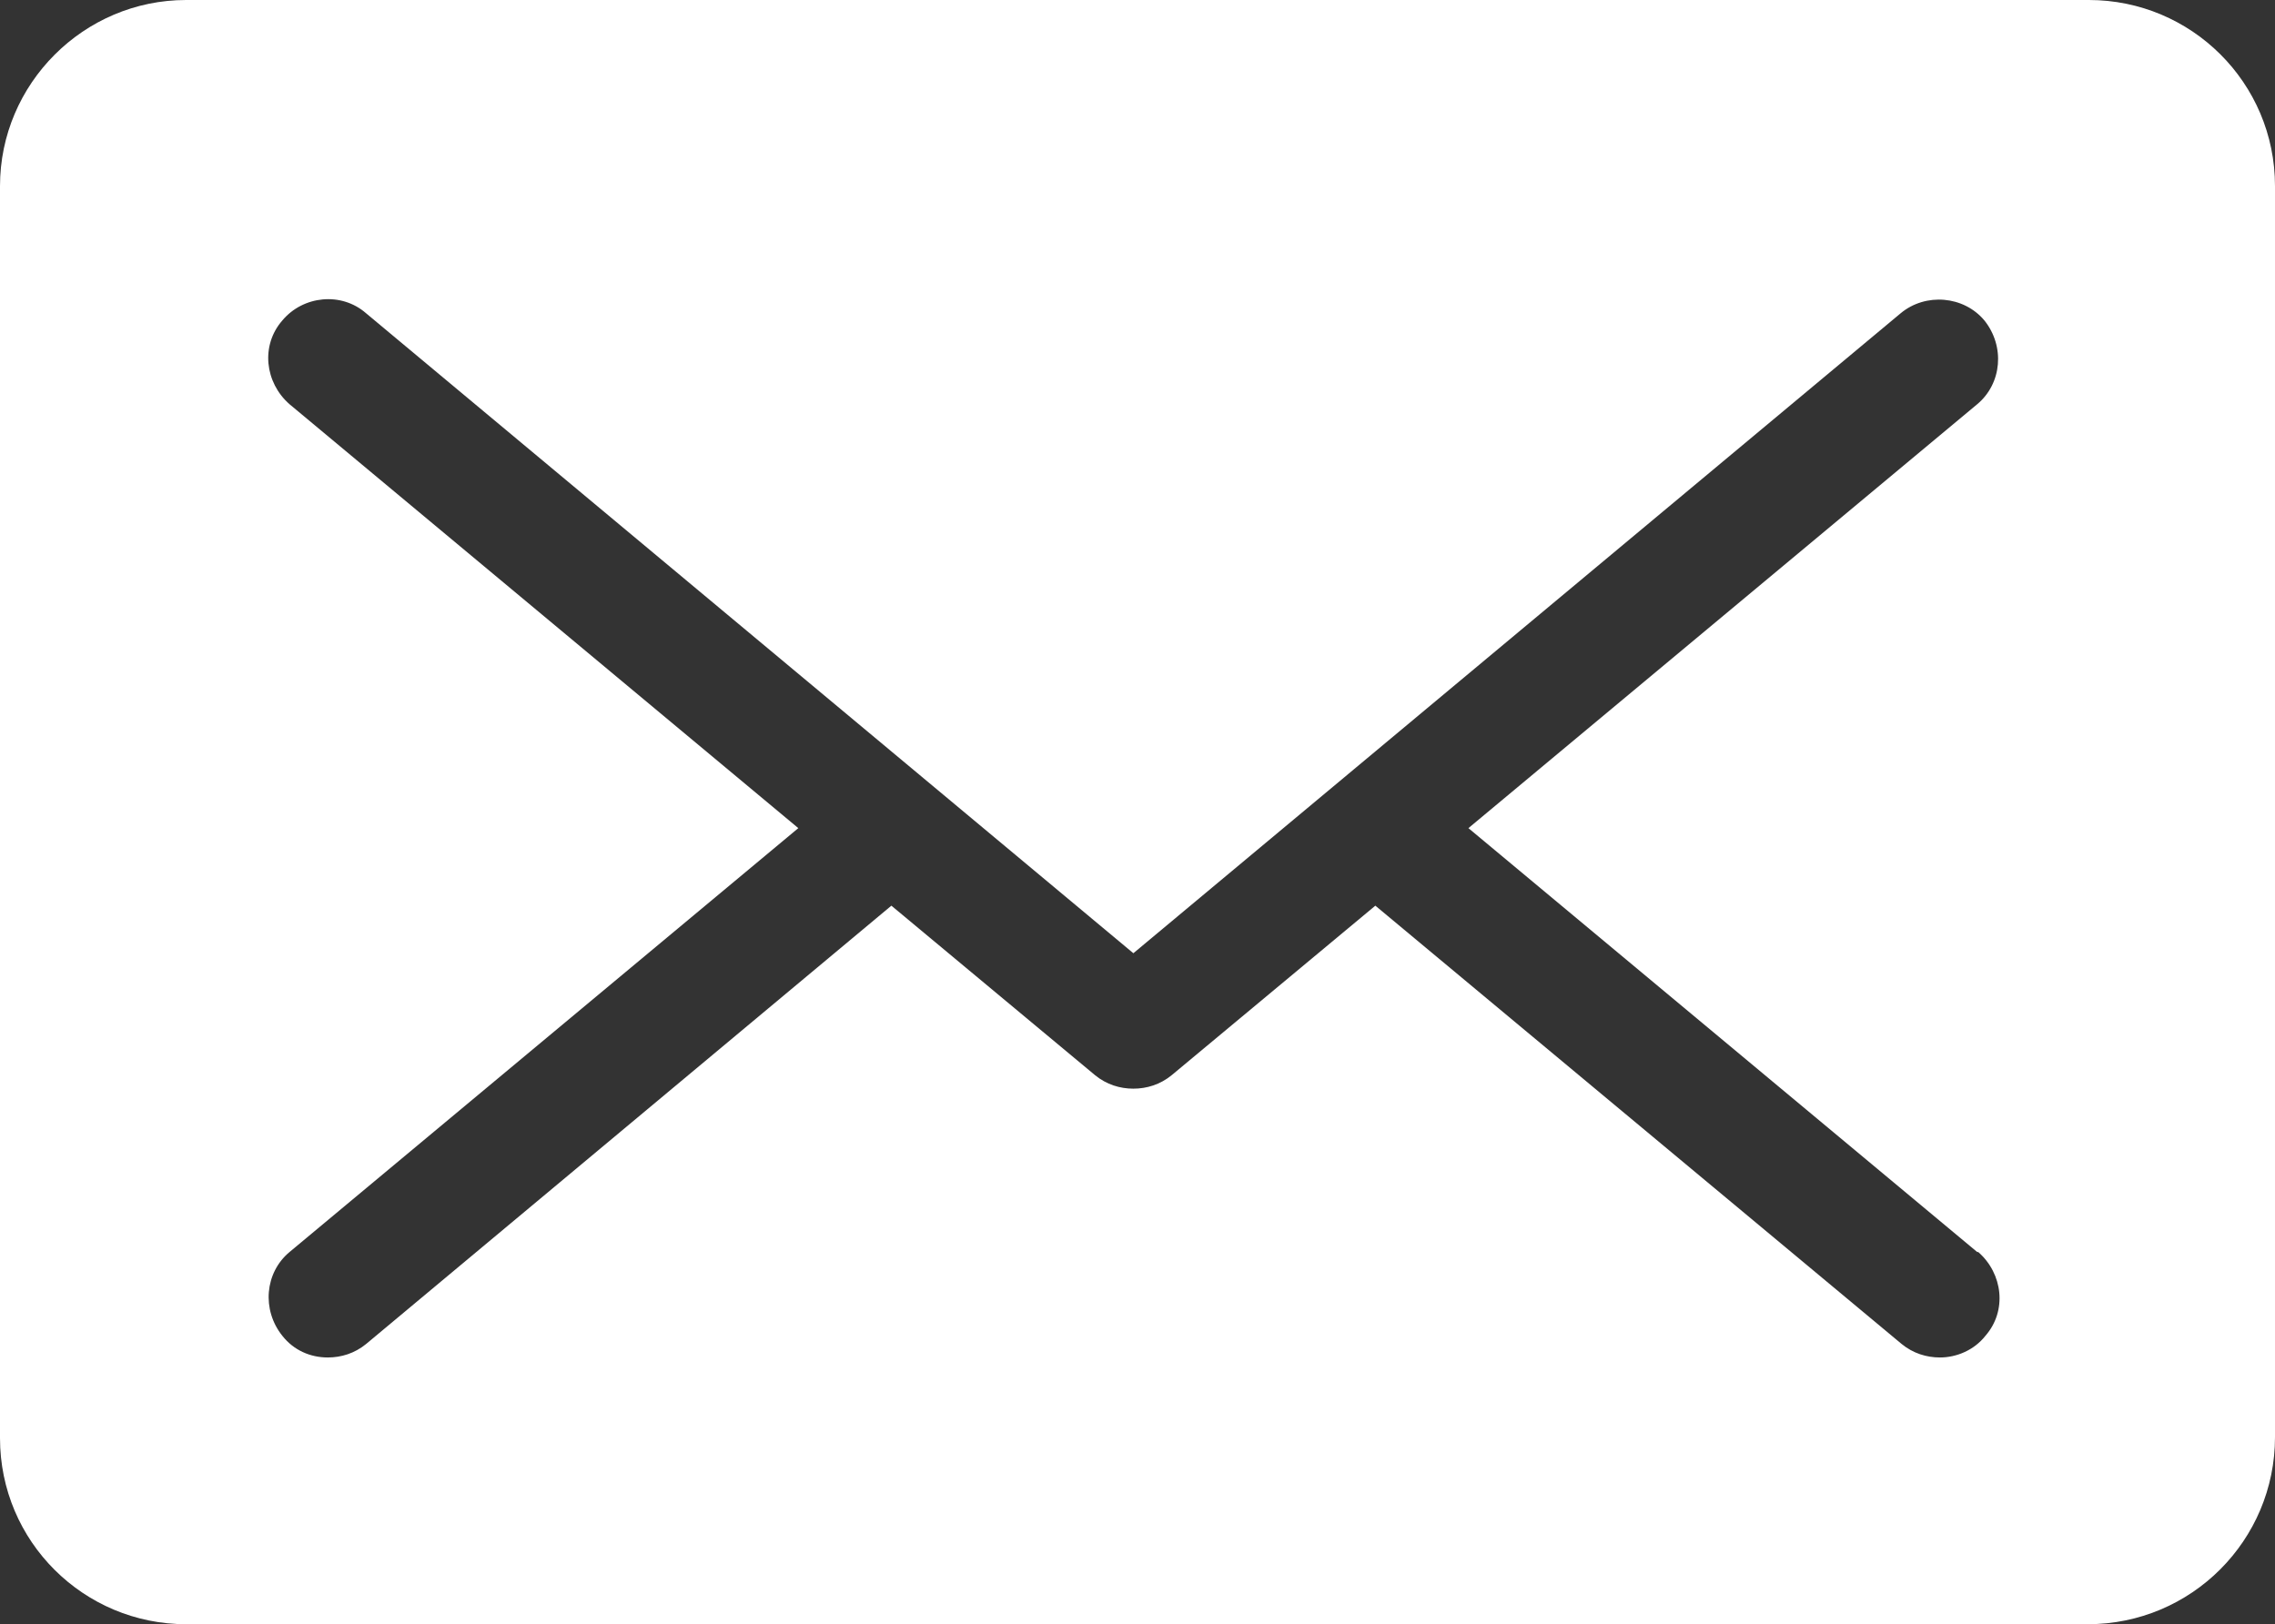
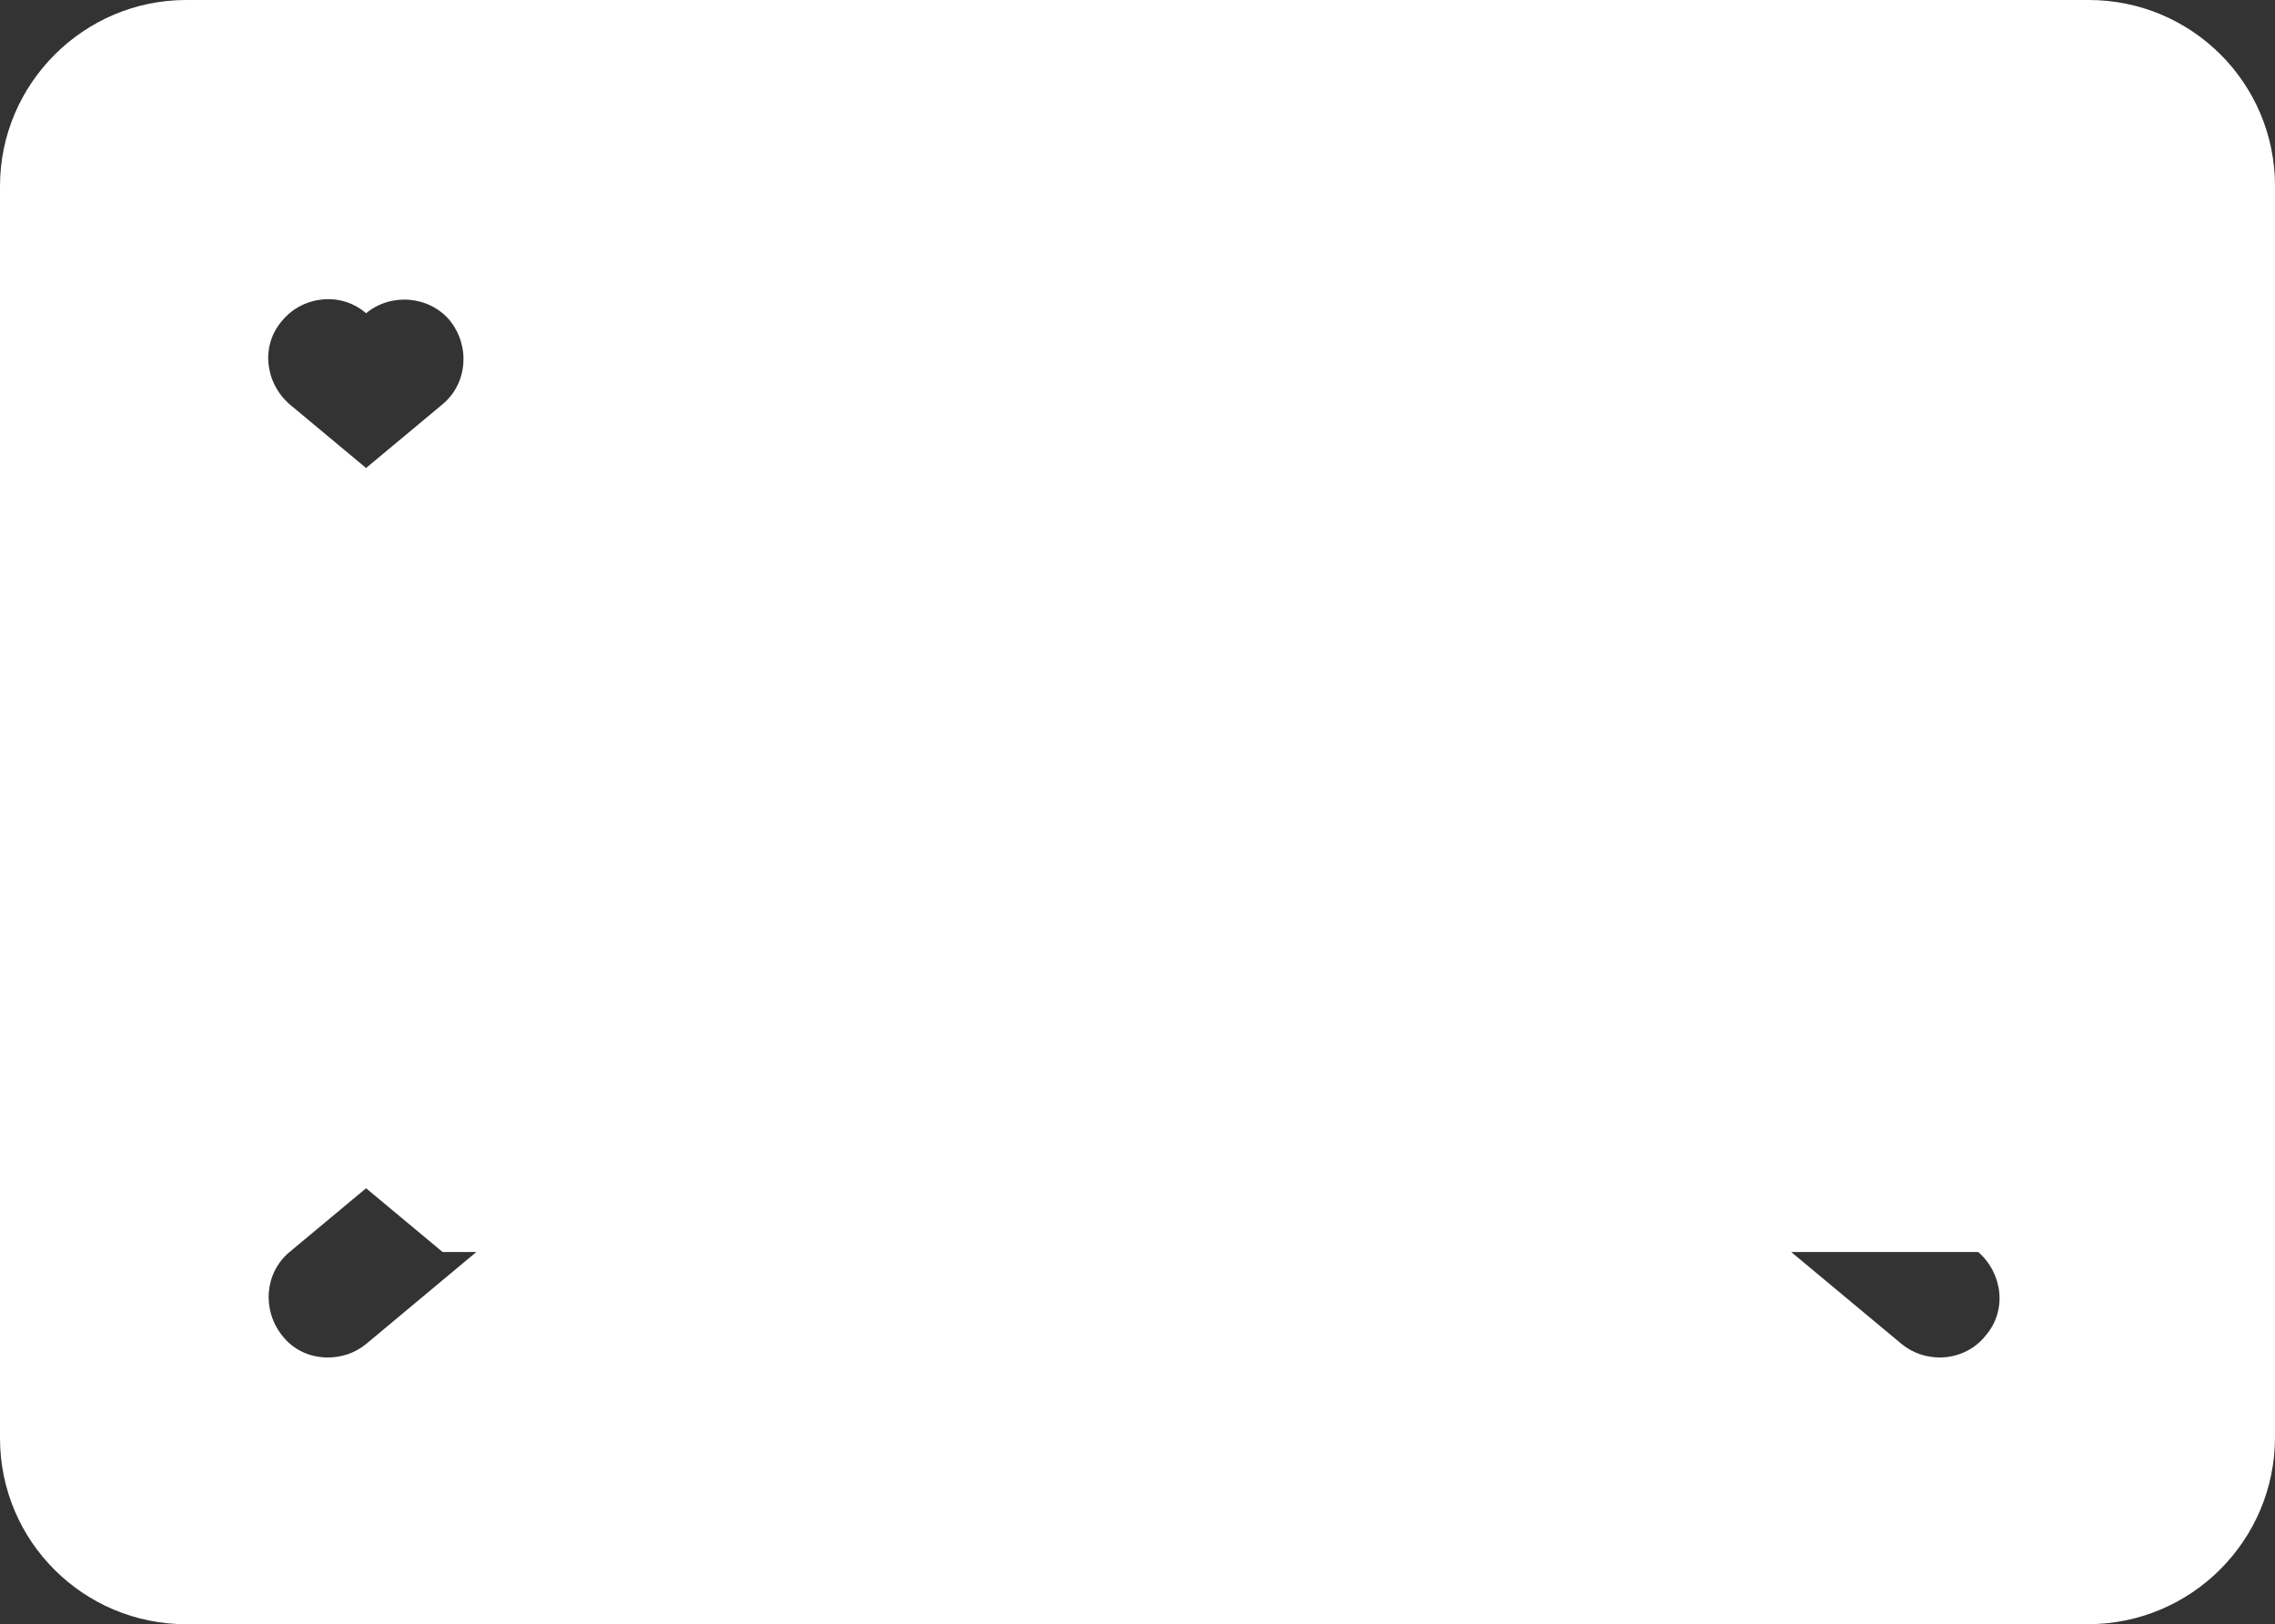
<svg xmlns="http://www.w3.org/2000/svg" id="_レイヤー_2" width="22" height="15.71" viewBox="0 0 22 15.71">
  <rect x="0" y="0" width="22" height="15.71" fill="#333333" stroke="none" />
  <defs>
    <style>.cls-1{fill:#fff;}</style>
  </defs>
  <g id="_ナビ">
    <g id="_アートワーク_255">
-       <path class="cls-1" d="M20.2,0H1.8C.81,0,0,.81,0,1.8V13.91c0,1,.81,1.8,1.8,1.8H20.19c1,0,1.81-.81,1.81-1.81V1.8c0-1-.81-1.8-1.8-1.8Zm-1.07,12.11c.24,.21,.28,.57,.07,.81-.11,.14-.28,.21-.44,.21-.13,0-.26-.04-.37-.13l-5.09-4.24-1.97,1.64c-.11,.09-.24,.13-.37,.13s-.26-.04-.37-.13l-1.97-1.64L3.54,13c-.11,.09-.24,.13-.37,.13-.17,0-.33-.07-.44-.21-.2-.25-.17-.61,.07-.81l4.92-4.1L2.8,3.91c-.24-.21-.28-.57-.07-.81,.2-.24,.57-.28,.81-.07l7.42,6.19,7.42-6.19c.24-.2,.61-.17,.81,.07,.2,.25,.17,.61-.07,.81l-4.92,4.1,4.92,4.1Z" />
+       <path class="cls-1" d="M20.2,0H1.8C.81,0,0,.81,0,1.8V13.91c0,1,.81,1.8,1.8,1.8H20.19c1,0,1.81-.81,1.81-1.81V1.8c0-1-.81-1.8-1.8-1.8Zm-1.07,12.11c.24,.21,.28,.57,.07,.81-.11,.14-.28,.21-.44,.21-.13,0-.26-.04-.37-.13l-5.09-4.24-1.97,1.64c-.11,.09-.24,.13-.37,.13s-.26-.04-.37-.13l-1.97-1.64L3.54,13c-.11,.09-.24,.13-.37,.13-.17,0-.33-.07-.44-.21-.2-.25-.17-.61,.07-.81l4.92-4.1L2.8,3.91c-.24-.21-.28-.57-.07-.81,.2-.24,.57-.28,.81-.07c.24-.2,.61-.17,.81,.07,.2,.25,.17,.61-.07,.81l-4.92,4.1,4.92,4.1Z" />
    </g>
  </g>
</svg>